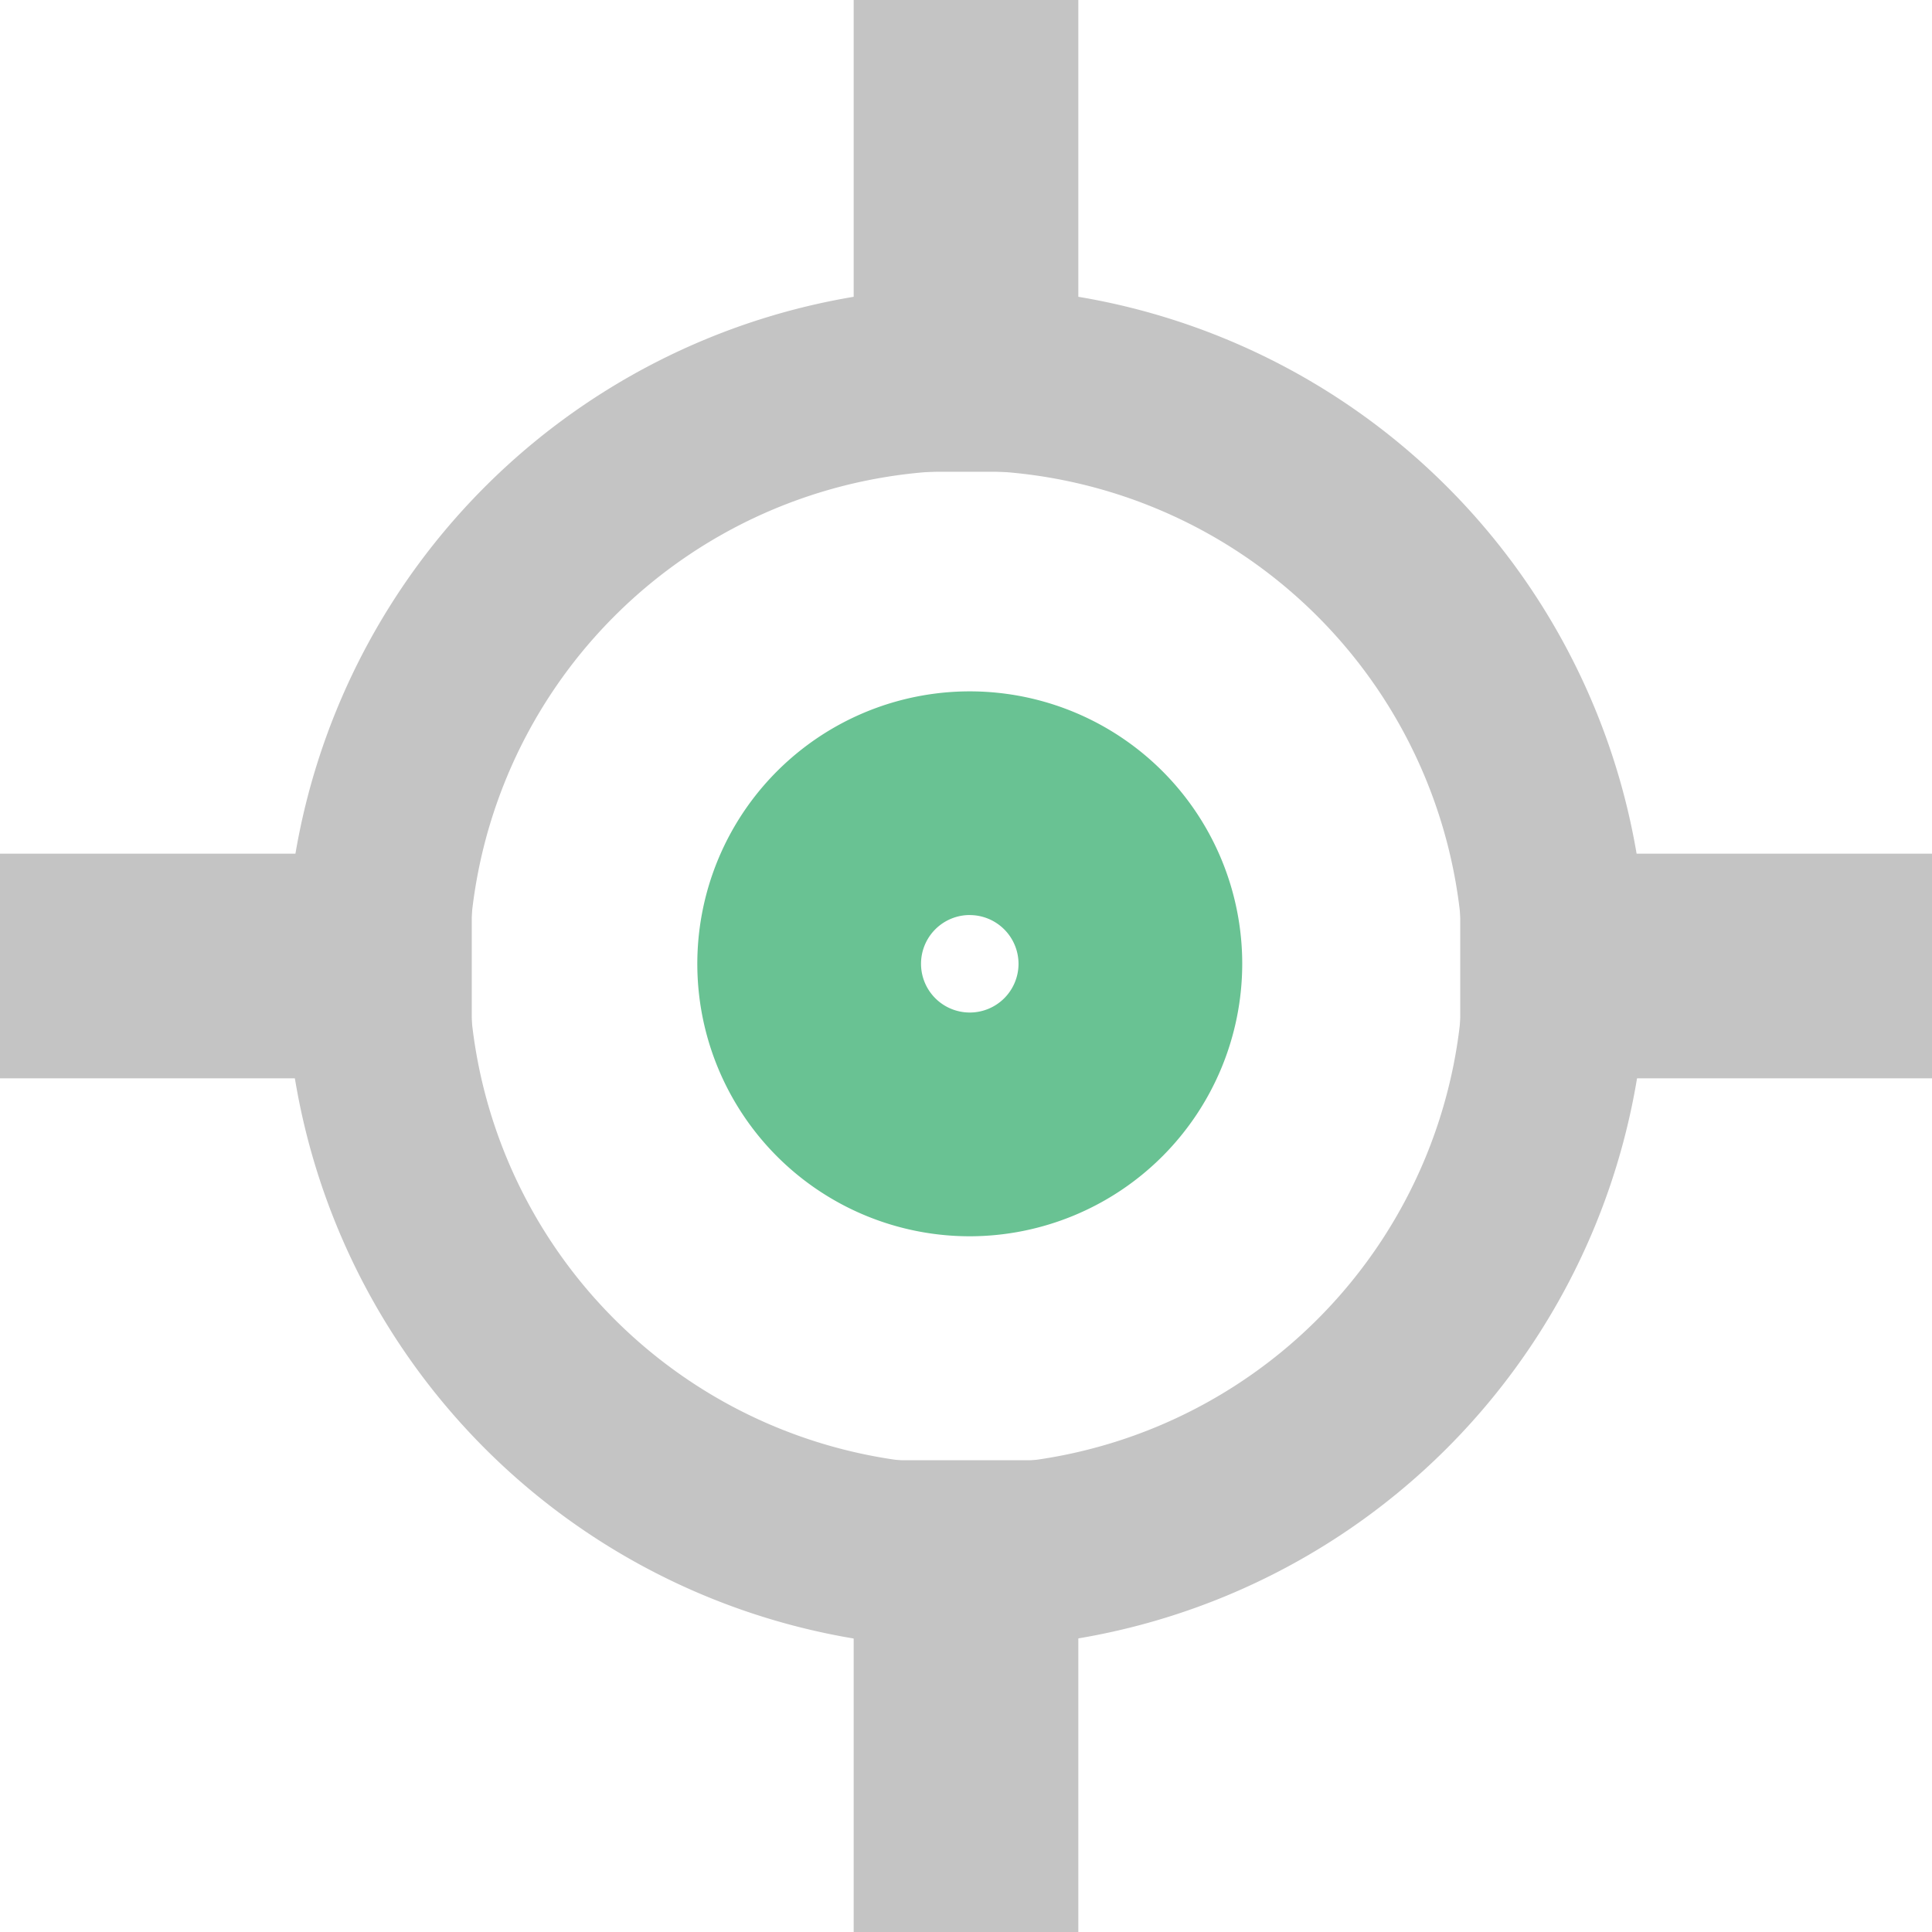
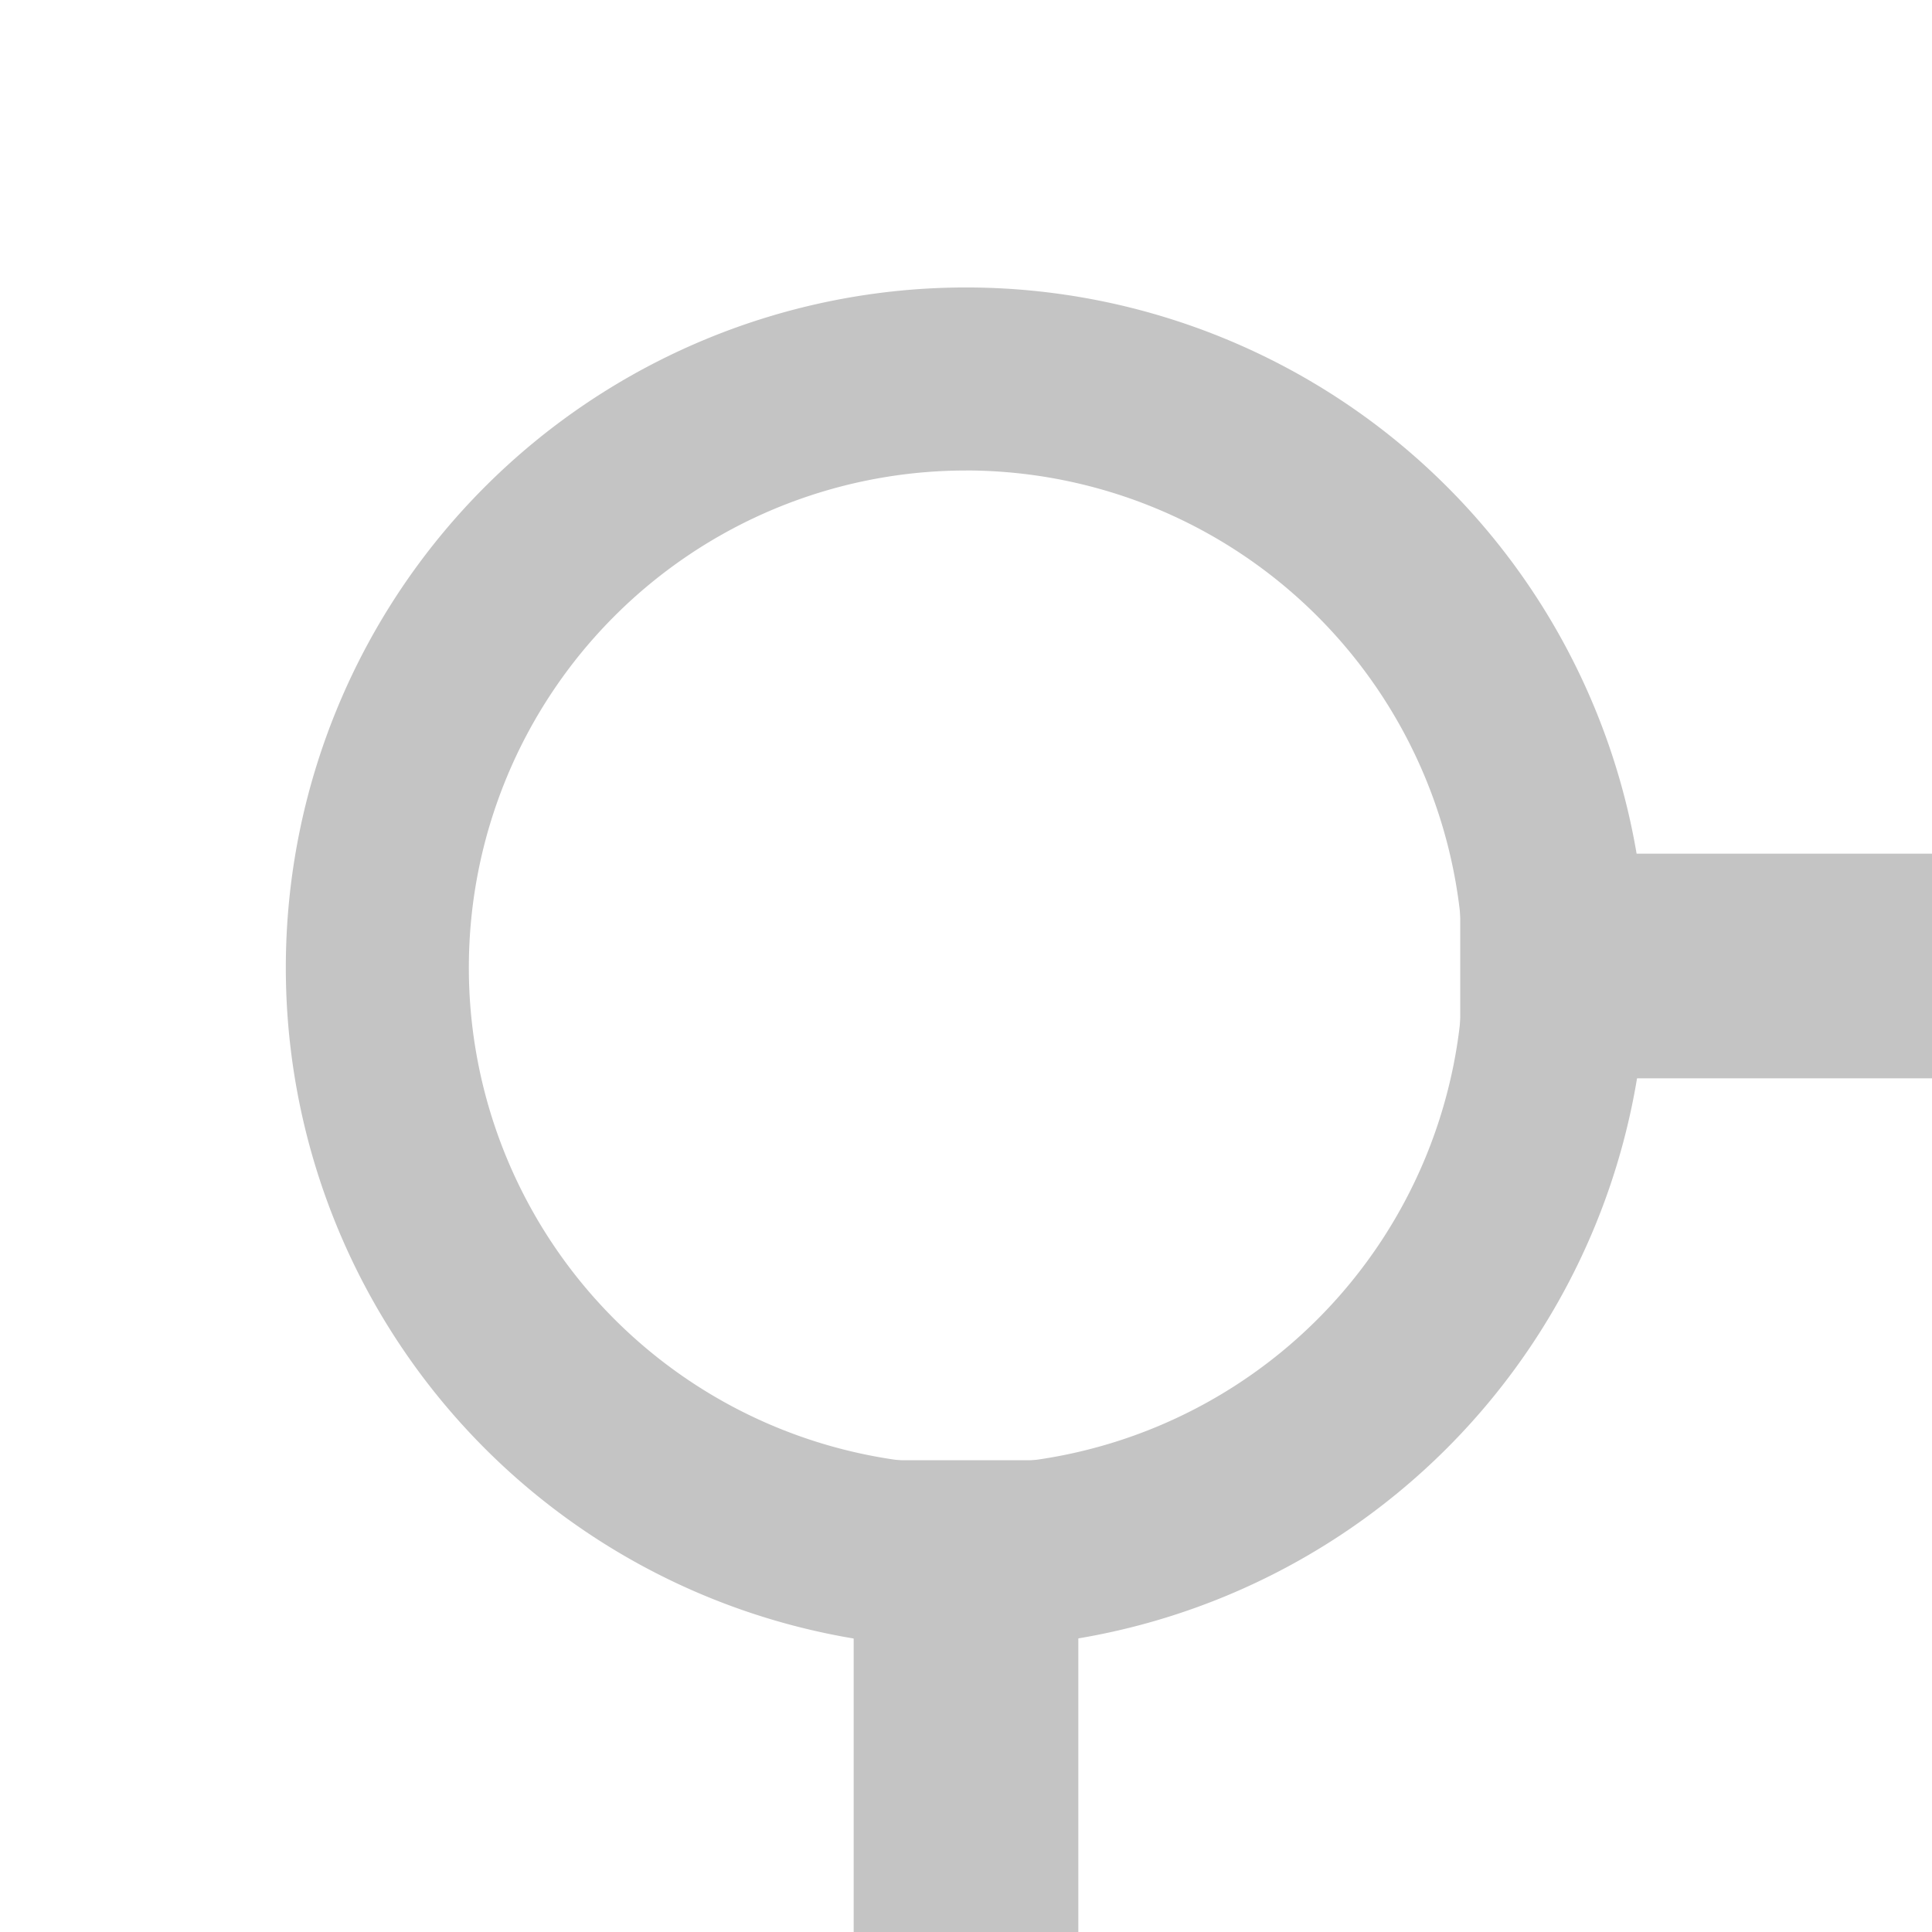
<svg xmlns="http://www.w3.org/2000/svg" width="86" height="86" viewBox="0 0 86 86">
  <g id="Group_143340" data-name="Group 143340" transform="translate(-694.395 -2589.069)">
    <g id="Group_7739" data-name="Group 7739" transform="translate(707.117 2601.862)">
      <path id="Path_2517" data-name="Path 2517" d="M730.674,2655.7a30.278,30.278,0,1,1,30.279-30.279A30.313,30.313,0,0,1,730.674,2655.7Zm0-52.408a22.13,22.13,0,1,0,22.13,22.13A22.155,22.155,0,0,0,730.674,2603.29Z" transform="translate(-700.396 -2595.141)" fill="#c4c4c4" />
    </g>
    <g id="Group_7740" data-name="Group 7740" transform="translate(725.435 2619.844)">
-       <path id="Path_2518" data-name="Path 2518" d="M742.7,2649.167a12.128,12.128,0,1,1,12.127-12.128A12.142,12.142,0,0,1,742.7,2649.167Zm0-14.3a2.17,2.17,0,1,0,2.169,2.17A2.173,2.173,0,0,0,742.7,2634.869Z" transform="translate(-730.571 -2624.911)" fill="#69c293" />
-     </g>
-     <rect id="Rectangle_573" data-name="Rectangle 573" width="10" height="21" transform="translate(732.395 2589.069)" fill="#c4c4c4" />
+       </g>
    <rect id="Rectangle_575" data-name="Rectangle 575" width="10" height="21" transform="translate(780.395 2627.069) rotate(90)" fill="#c4c4c4" />
    <rect id="Rectangle_574" data-name="Rectangle 574" width="10" height="21" transform="translate(732.395 2654.069)" fill="#c4c4c4" />
-     <rect id="Rectangle_576" data-name="Rectangle 576" width="10" height="21" transform="translate(715.395 2627.069) rotate(90)" fill="#c4c4c4" />
  </g>
</svg>